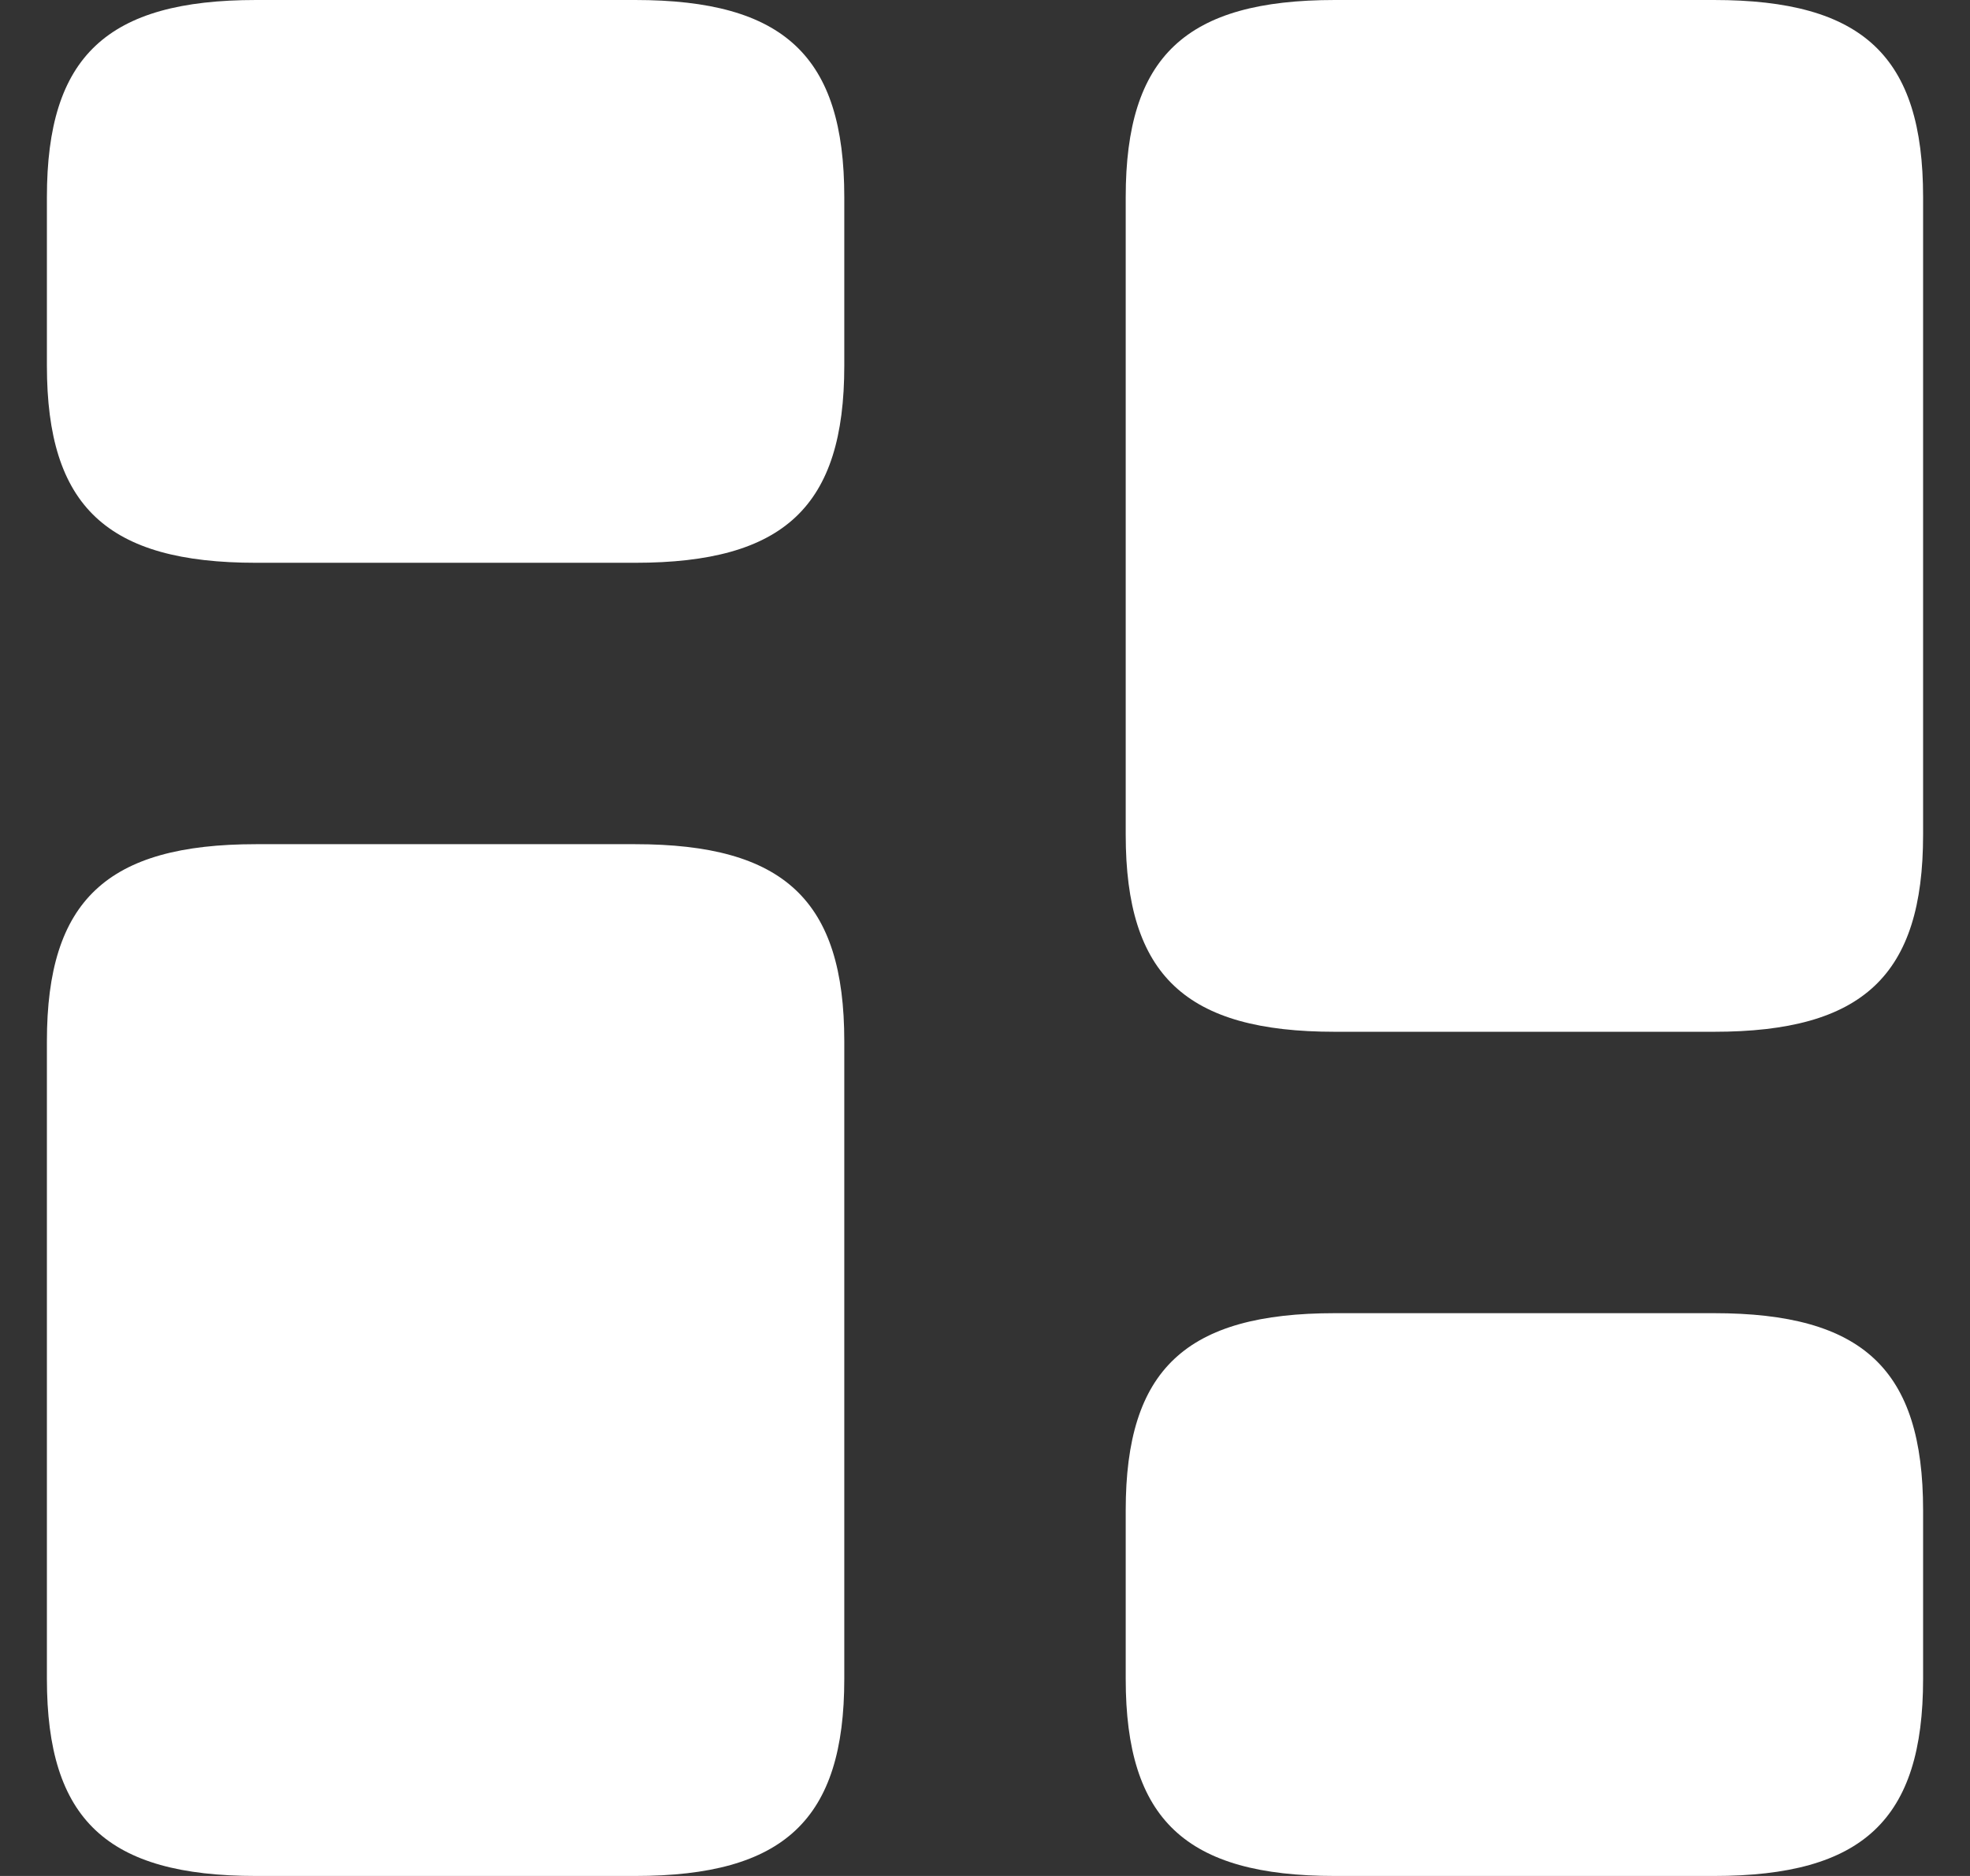
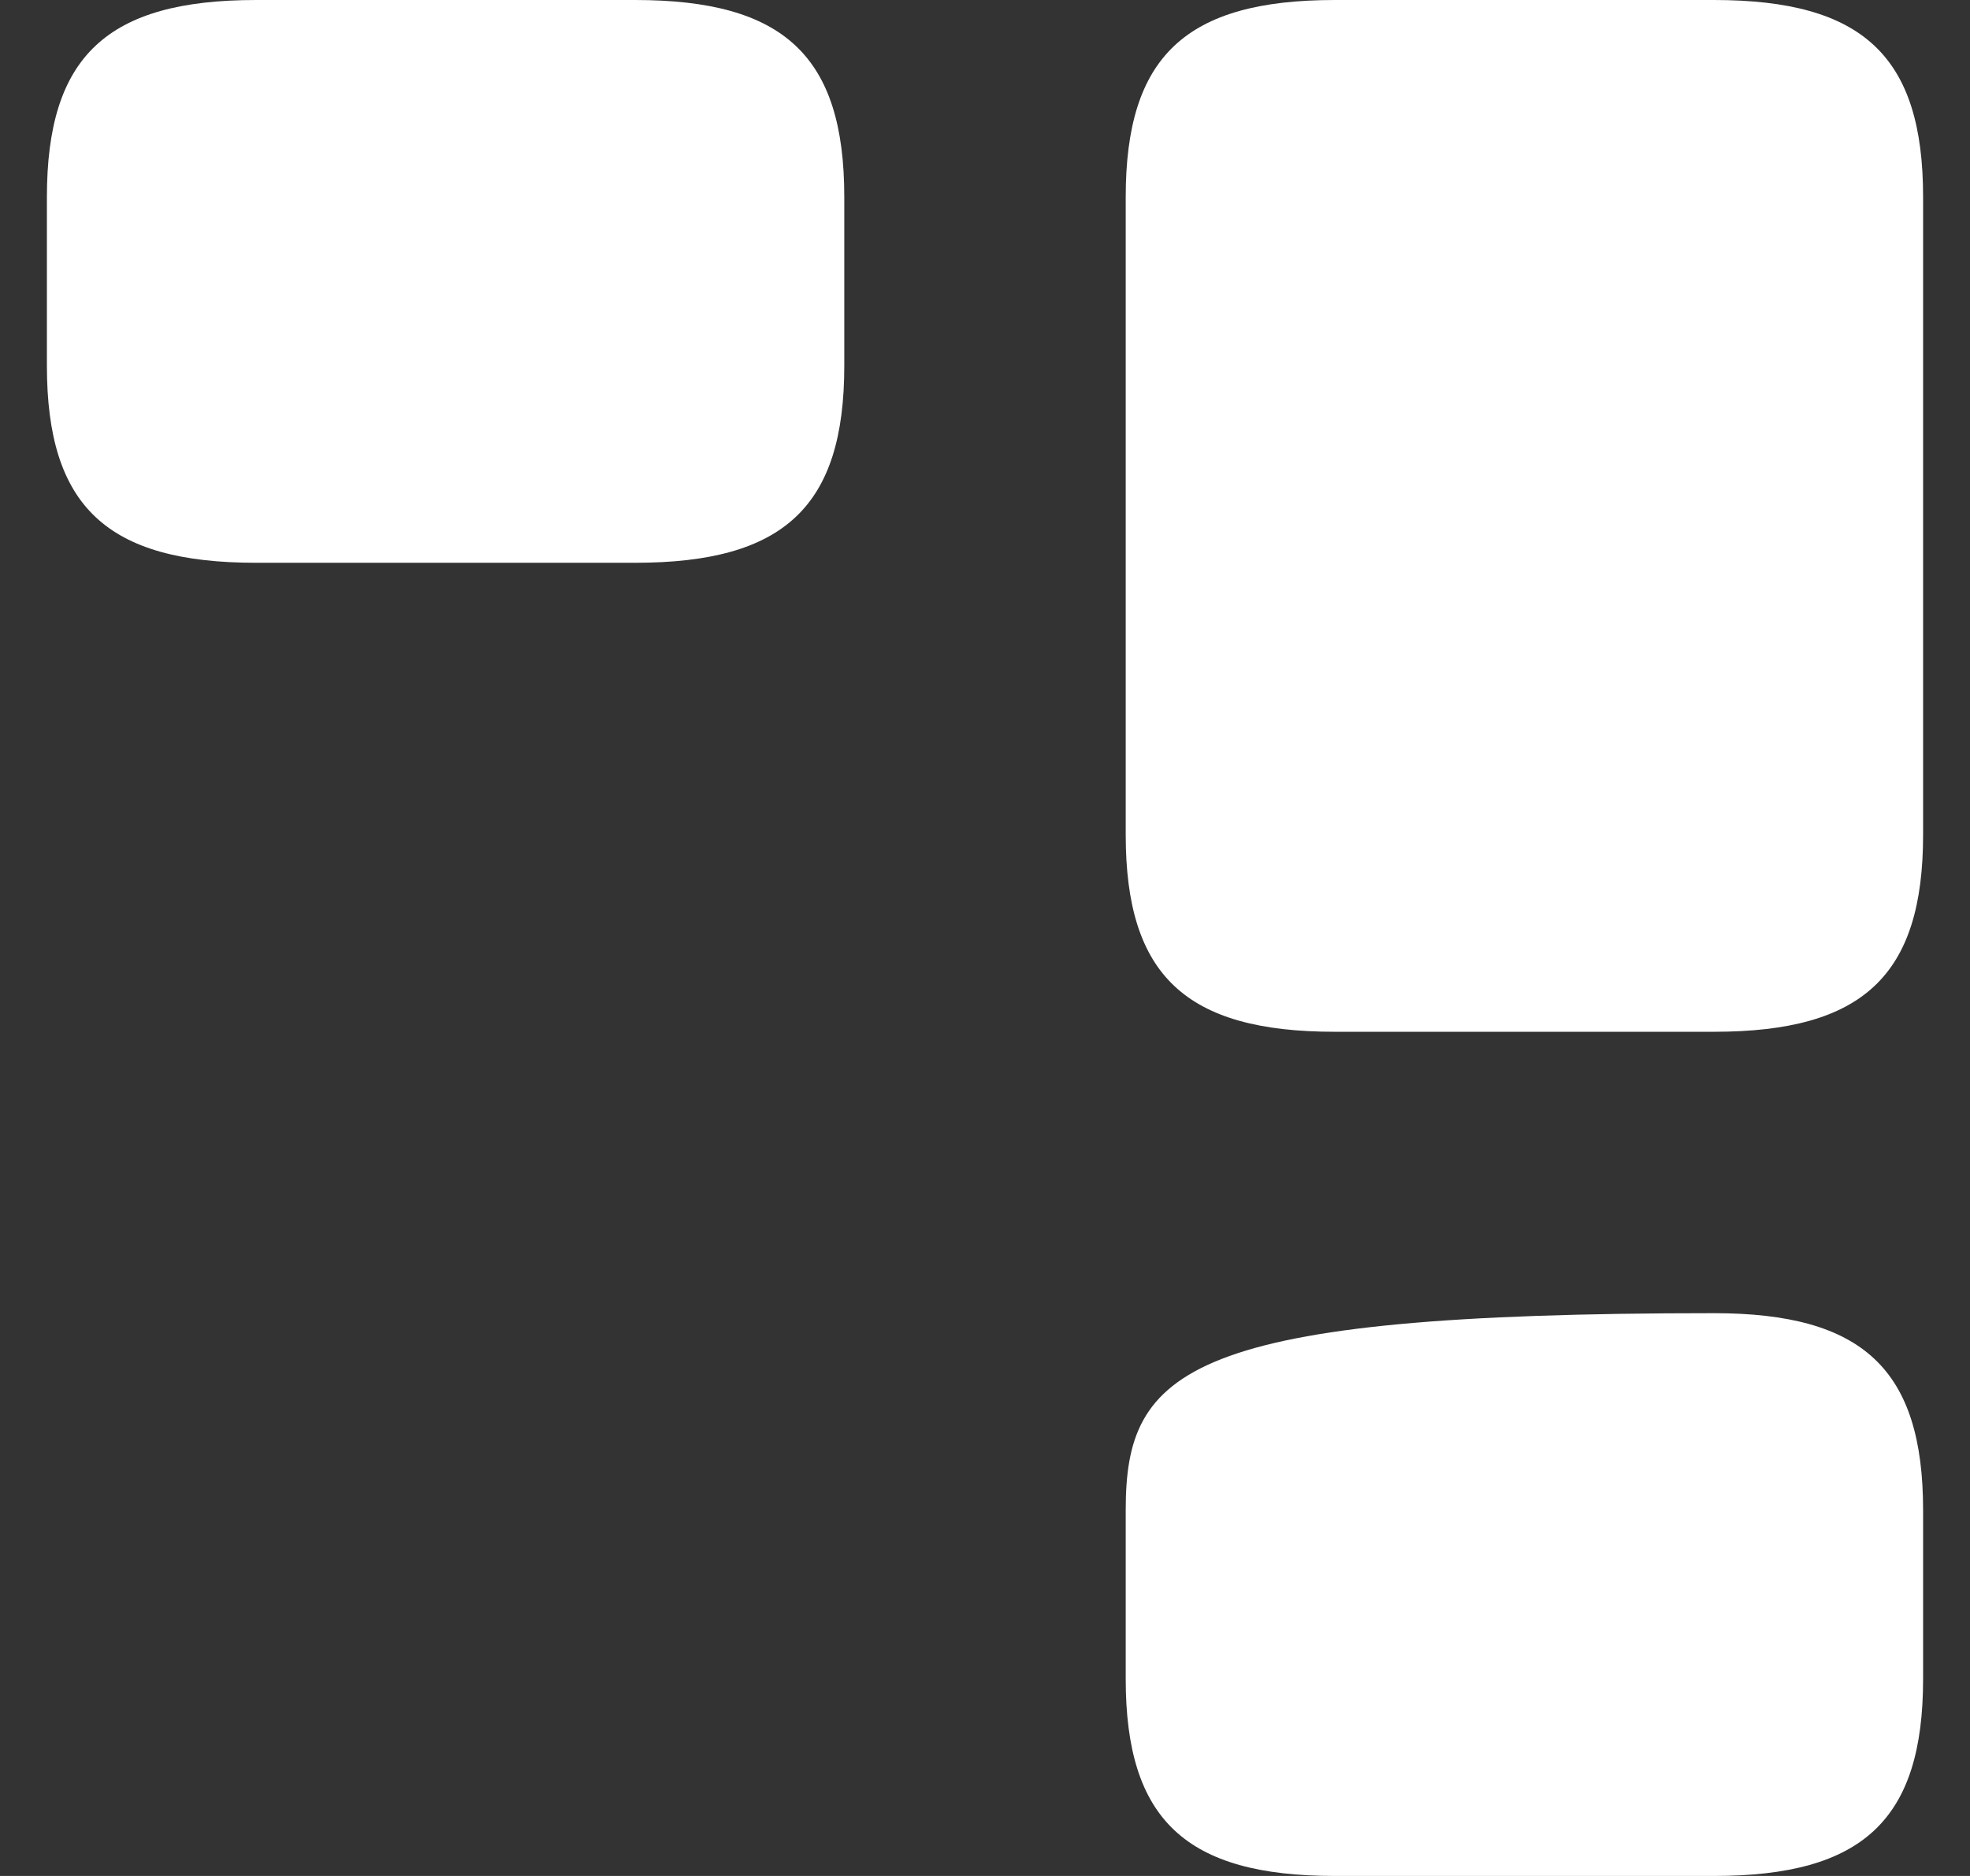
<svg xmlns="http://www.w3.org/2000/svg" width="21" height="20" viewBox="0 0 21 20" fill="none">
  <rect x="0" y="0" width="21" height="20" fill="#333333" stroke="none" />
  <path d="M20.5 8.9V2.1C20.5 0.6 19.86 0 18.27 0H14.23C12.64 0 12 0.6 12 2.1V8.9C12 10.4 12.64 11 14.23 11H18.27C19.86 11 20.5 10.4 20.5 8.9Z" fill="white" />
-   <path d="M20.5 17.9V16.1C20.5 14.6 19.86 14 18.27 14H14.23C12.64 14 12 14.6 12 16.1V17.9C12 19.4 12.64 20 14.23 20H18.27C19.86 20 20.5 19.4 20.5 17.9Z" fill="white" />
-   <path d="M9 11.1V17.9C9 19.4 8.36 20 6.77 20H2.73C1.14 20 0.5 19.4 0.5 17.9V11.1C0.5 9.6 1.14 9 2.73 9H6.77C8.36 9 9 9.6 9 11.1Z" fill="white" />
+   <path d="M20.5 17.9V16.1C20.5 14.6 19.86 14 18.27 14C12.64 14 12 14.6 12 16.1V17.9C12 19.4 12.64 20 14.23 20H18.27C19.86 20 20.5 19.4 20.5 17.9Z" fill="white" />
  <path d="M9 2.1V3.9C9 5.4 8.36 6 6.77 6H2.73C1.14 6 0.5 5.4 0.5 3.9V2.1C0.5 0.6 1.14 0 2.73 0H6.77C8.36 0 9 0.6 9 2.1Z" fill="white" />
</svg>